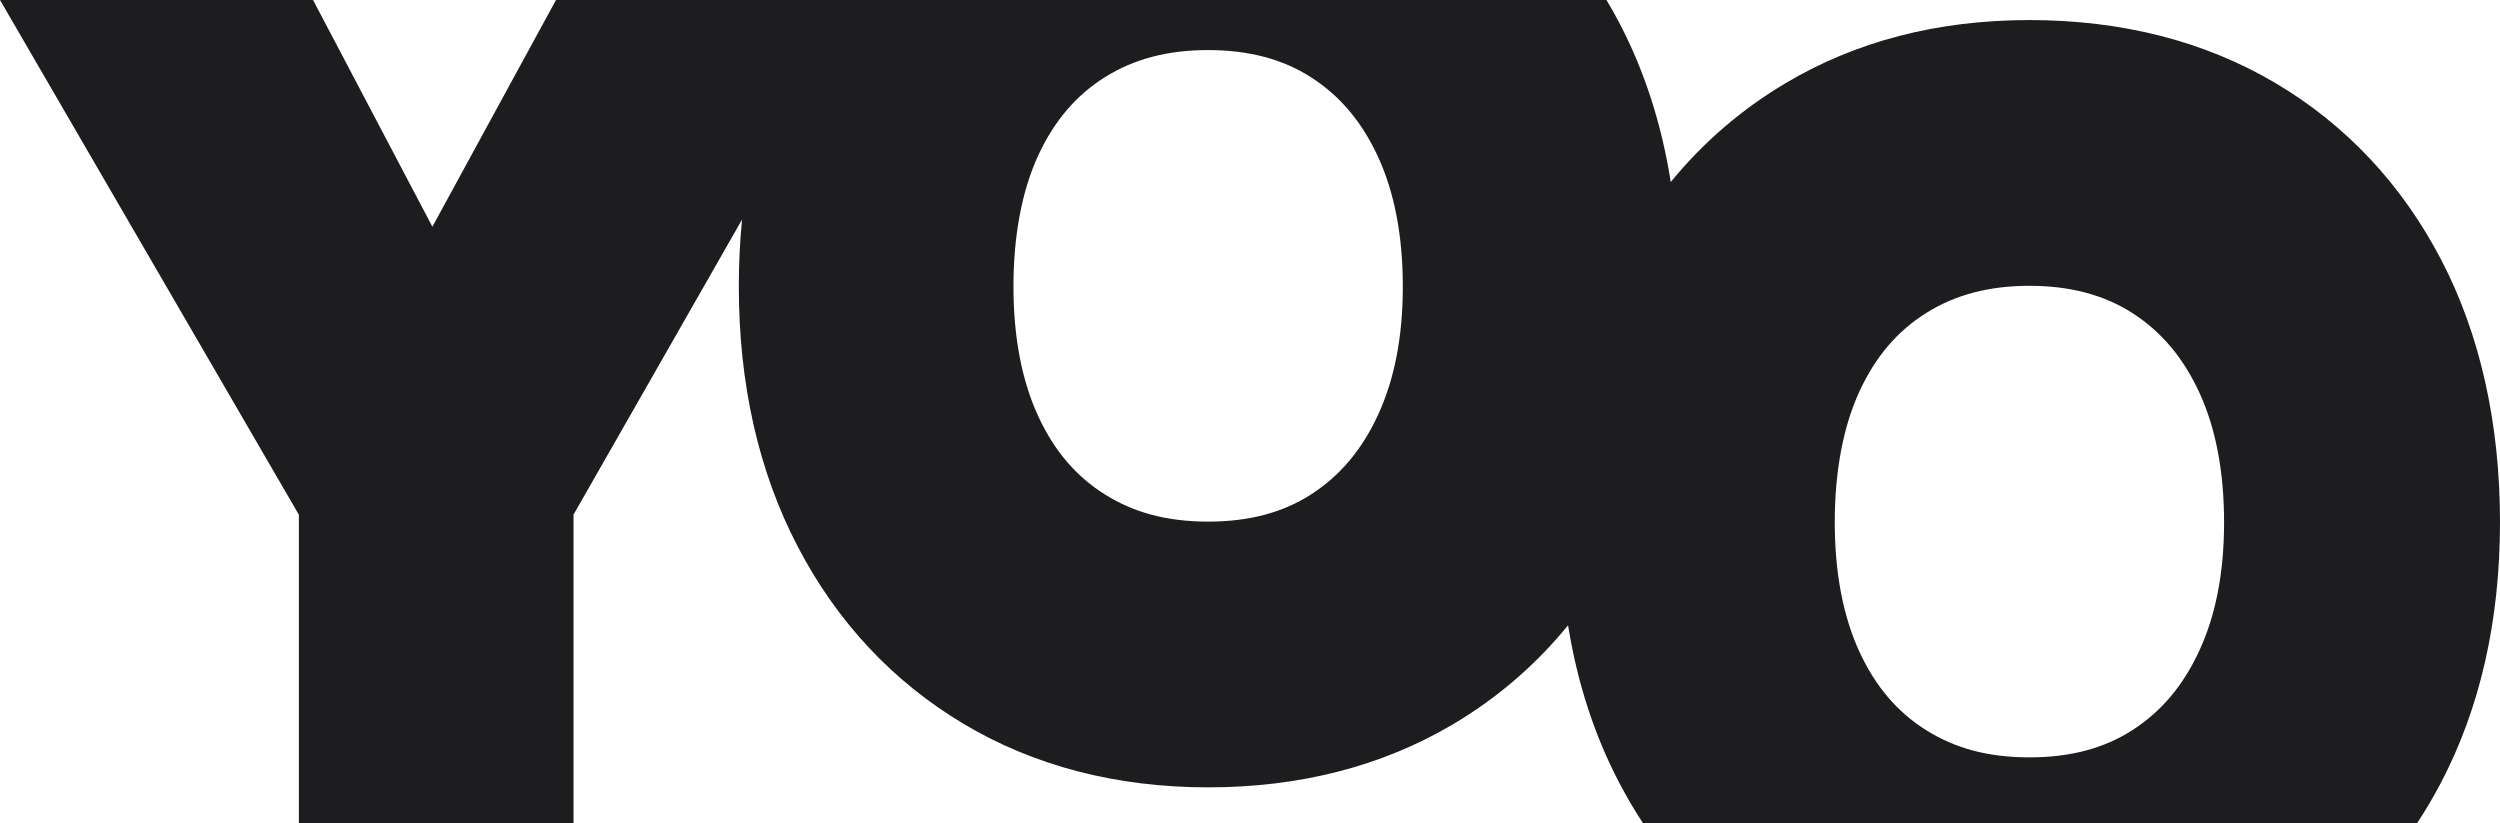
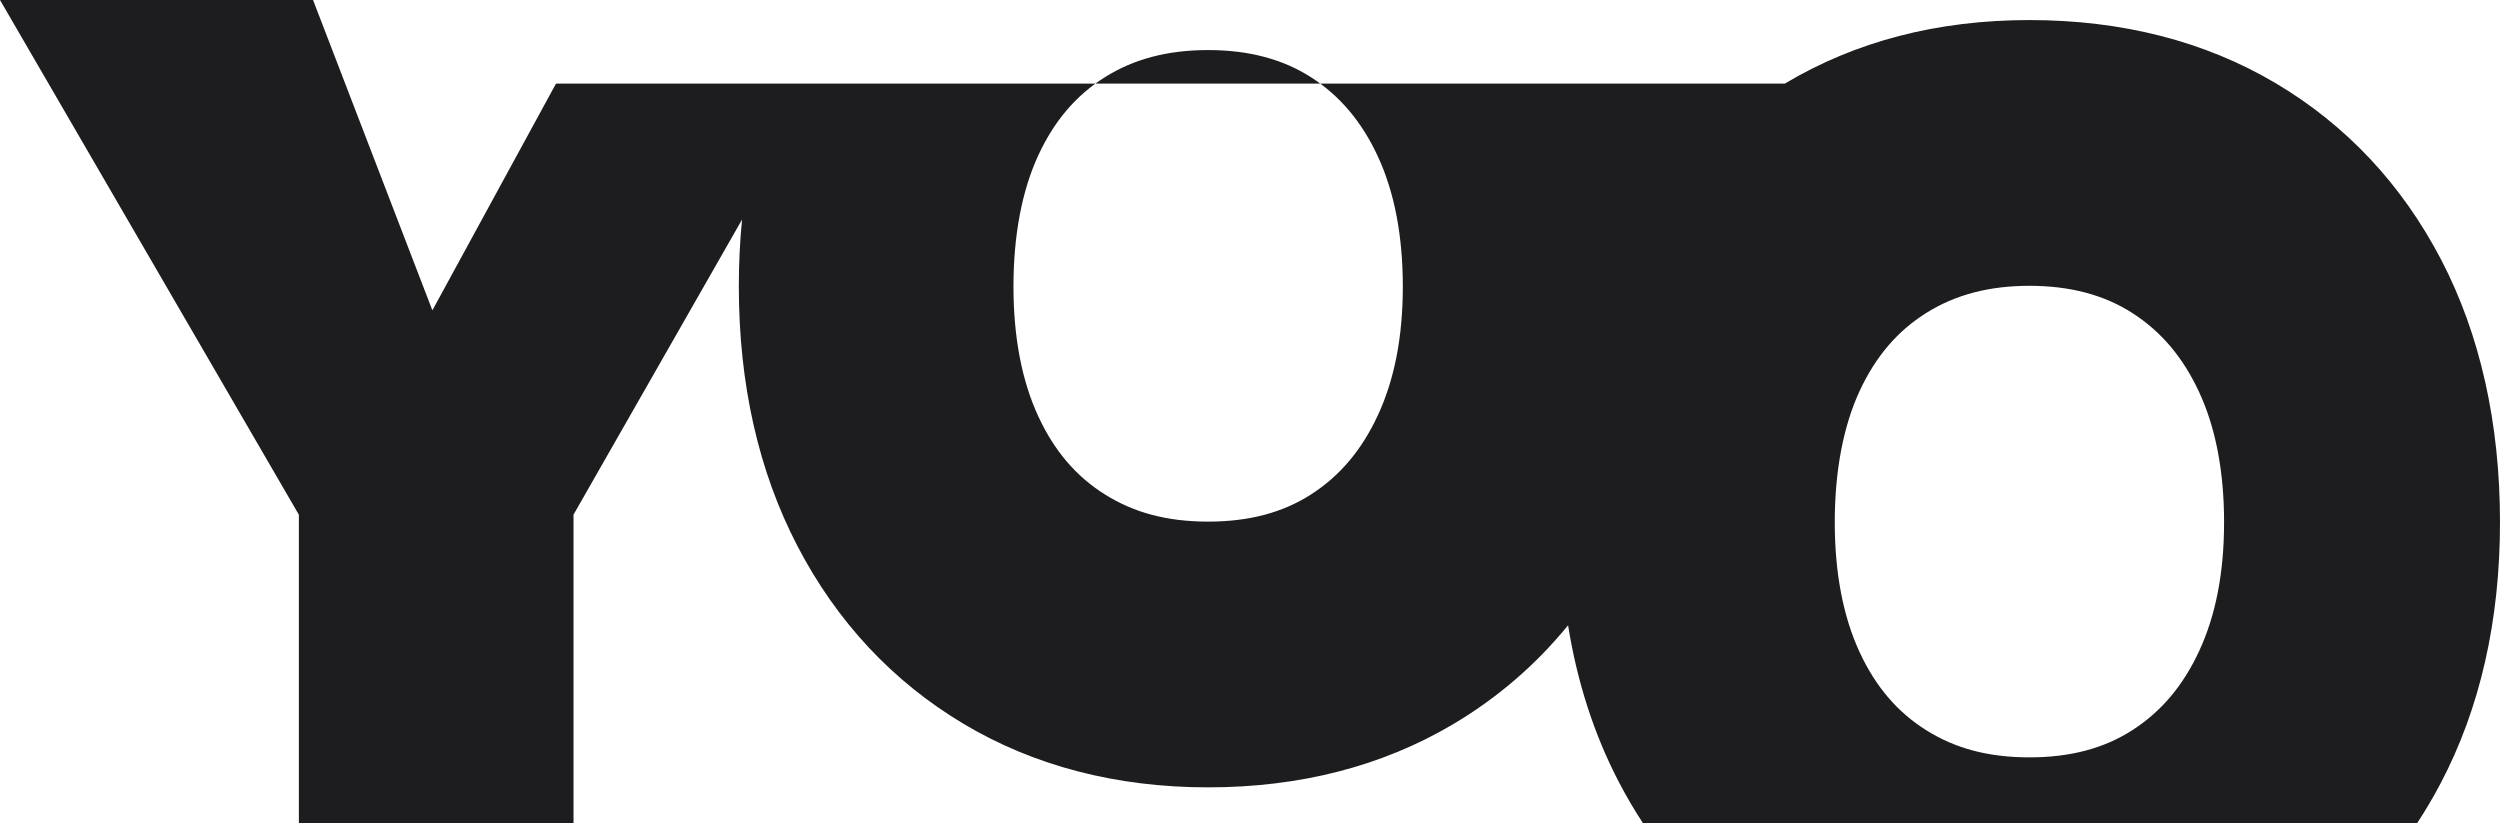
<svg xmlns="http://www.w3.org/2000/svg" id="Calque_2" viewBox="0 0 525.87 173.15">
  <defs>
    <style>
      .cls-1 {
      fill: #1d1d1f;
      }
    </style>
  </defs>
  <g id="Calque_1-2" data-name="Calque_1">
-     <path class="cls-1" d="M513.52,54.68c-8.29-15.91-20.05-28.44-34.95-37.25-14.84-8.76-32.23-13.21-51.68-13.21s-36.6,4.5-51.46,13.37c-9.23,5.51-17.25,12.44-23.99,20.7-1.91-12.13-5.49-23.24-10.68-33.21-.9-1.73-1.85-3.43-2.84-5.08H116.95l-26,47.69L65.85,0H0l62.87,108.28v64.87h57.77v-64.9l35.45-62.07c-.46,4.57-.68,9.26-.68,14.08,0,20.54,4.16,38.92,12.35,54.63,8.28,15.91,20.03,28.47,34.91,37.36,14.86,8.87,32.17,13.37,51.46,13.37s36.57-4.45,51.42-13.22c9.34-5.52,17.46-12.5,24.29-20.87,1.92,11.97,5.49,23.01,10.68,32.96,1.57,3.01,3.26,5.89,5.07,8.66h162.85c1.76-2.67,3.4-5.46,4.93-8.36,8.29-15.73,12.5-34.21,12.5-54.94s-4.16-39.45-12.35-55.17ZM289.83,87.35c-3.37,7.27-7.94,12.7-13.97,16.6-6.01,3.88-13.12,5.77-21.73,5.77s-15.58-1.87-21.69-5.7c-6.08-3.8-10.66-9.17-14.02-16.41-3.48-7.49-5.24-16.7-5.24-27.35s1.76-20.13,5.24-27.63c3.36-7.23,7.94-12.6,14.02-16.41,6.11-3.83,13.21-5.69,21.69-5.69s15.71,1.89,21.72,5.77c6.04,3.9,10.61,9.33,13.98,16.6,3.48,7.5,5.25,16.7,5.25,27.36s-1.77,19.59-5.25,27.09ZM462.59,136.94c-3.37,7.27-7.94,12.7-13.98,16.6-6,3.88-13.11,5.77-21.72,5.77s-15.58-1.86-21.69-5.7c-6.08-3.8-10.66-9.17-14.02-16.4-3.48-7.5-5.24-16.7-5.24-27.36s1.76-20.13,5.24-27.63c3.36-7.23,7.94-12.59,14.02-16.4,6.11-3.83,13.21-5.7,21.69-5.7s15.71,1.89,21.72,5.77c6.04,3.9,10.61,9.33,13.98,16.6,3.48,7.5,5.24,16.71,5.24,27.36s-1.76,19.59-5.24,27.09Z" />
+     <path class="cls-1" d="M513.52,54.68c-8.29-15.91-20.05-28.44-34.95-37.25-14.84-8.76-32.23-13.21-51.68-13.21s-36.6,4.5-51.46,13.37H116.95l-26,47.69L65.85,0H0l62.87,108.28v64.87h57.77v-64.9l35.45-62.07c-.46,4.57-.68,9.26-.68,14.08,0,20.54,4.16,38.92,12.35,54.63,8.28,15.91,20.03,28.47,34.91,37.36,14.86,8.87,32.17,13.37,51.46,13.37s36.57-4.45,51.42-13.22c9.34-5.52,17.46-12.5,24.29-20.87,1.92,11.97,5.49,23.01,10.68,32.96,1.57,3.01,3.26,5.89,5.07,8.66h162.85c1.76-2.67,3.4-5.46,4.93-8.36,8.29-15.73,12.5-34.21,12.5-54.94s-4.16-39.45-12.35-55.17ZM289.83,87.35c-3.37,7.27-7.94,12.7-13.97,16.6-6.01,3.88-13.12,5.77-21.73,5.77s-15.58-1.87-21.69-5.7c-6.08-3.8-10.66-9.17-14.02-16.41-3.48-7.49-5.24-16.7-5.24-27.35s1.76-20.13,5.24-27.63c3.36-7.23,7.94-12.6,14.02-16.41,6.11-3.83,13.21-5.69,21.69-5.69s15.71,1.89,21.72,5.77c6.04,3.9,10.61,9.33,13.98,16.6,3.48,7.5,5.25,16.7,5.25,27.36s-1.77,19.59-5.25,27.09ZM462.59,136.94c-3.37,7.27-7.94,12.7-13.98,16.6-6,3.88-13.11,5.77-21.72,5.77s-15.58-1.86-21.69-5.7c-6.08-3.8-10.66-9.17-14.02-16.4-3.48-7.5-5.24-16.7-5.24-27.36s1.76-20.13,5.24-27.63c3.36-7.23,7.94-12.59,14.02-16.4,6.11-3.83,13.21-5.7,21.69-5.7s15.71,1.89,21.72,5.77c6.04,3.9,10.61,9.33,13.98,16.6,3.48,7.5,5.24,16.71,5.24,27.36s-1.76,19.59-5.24,27.09Z" />
  </g>
</svg>